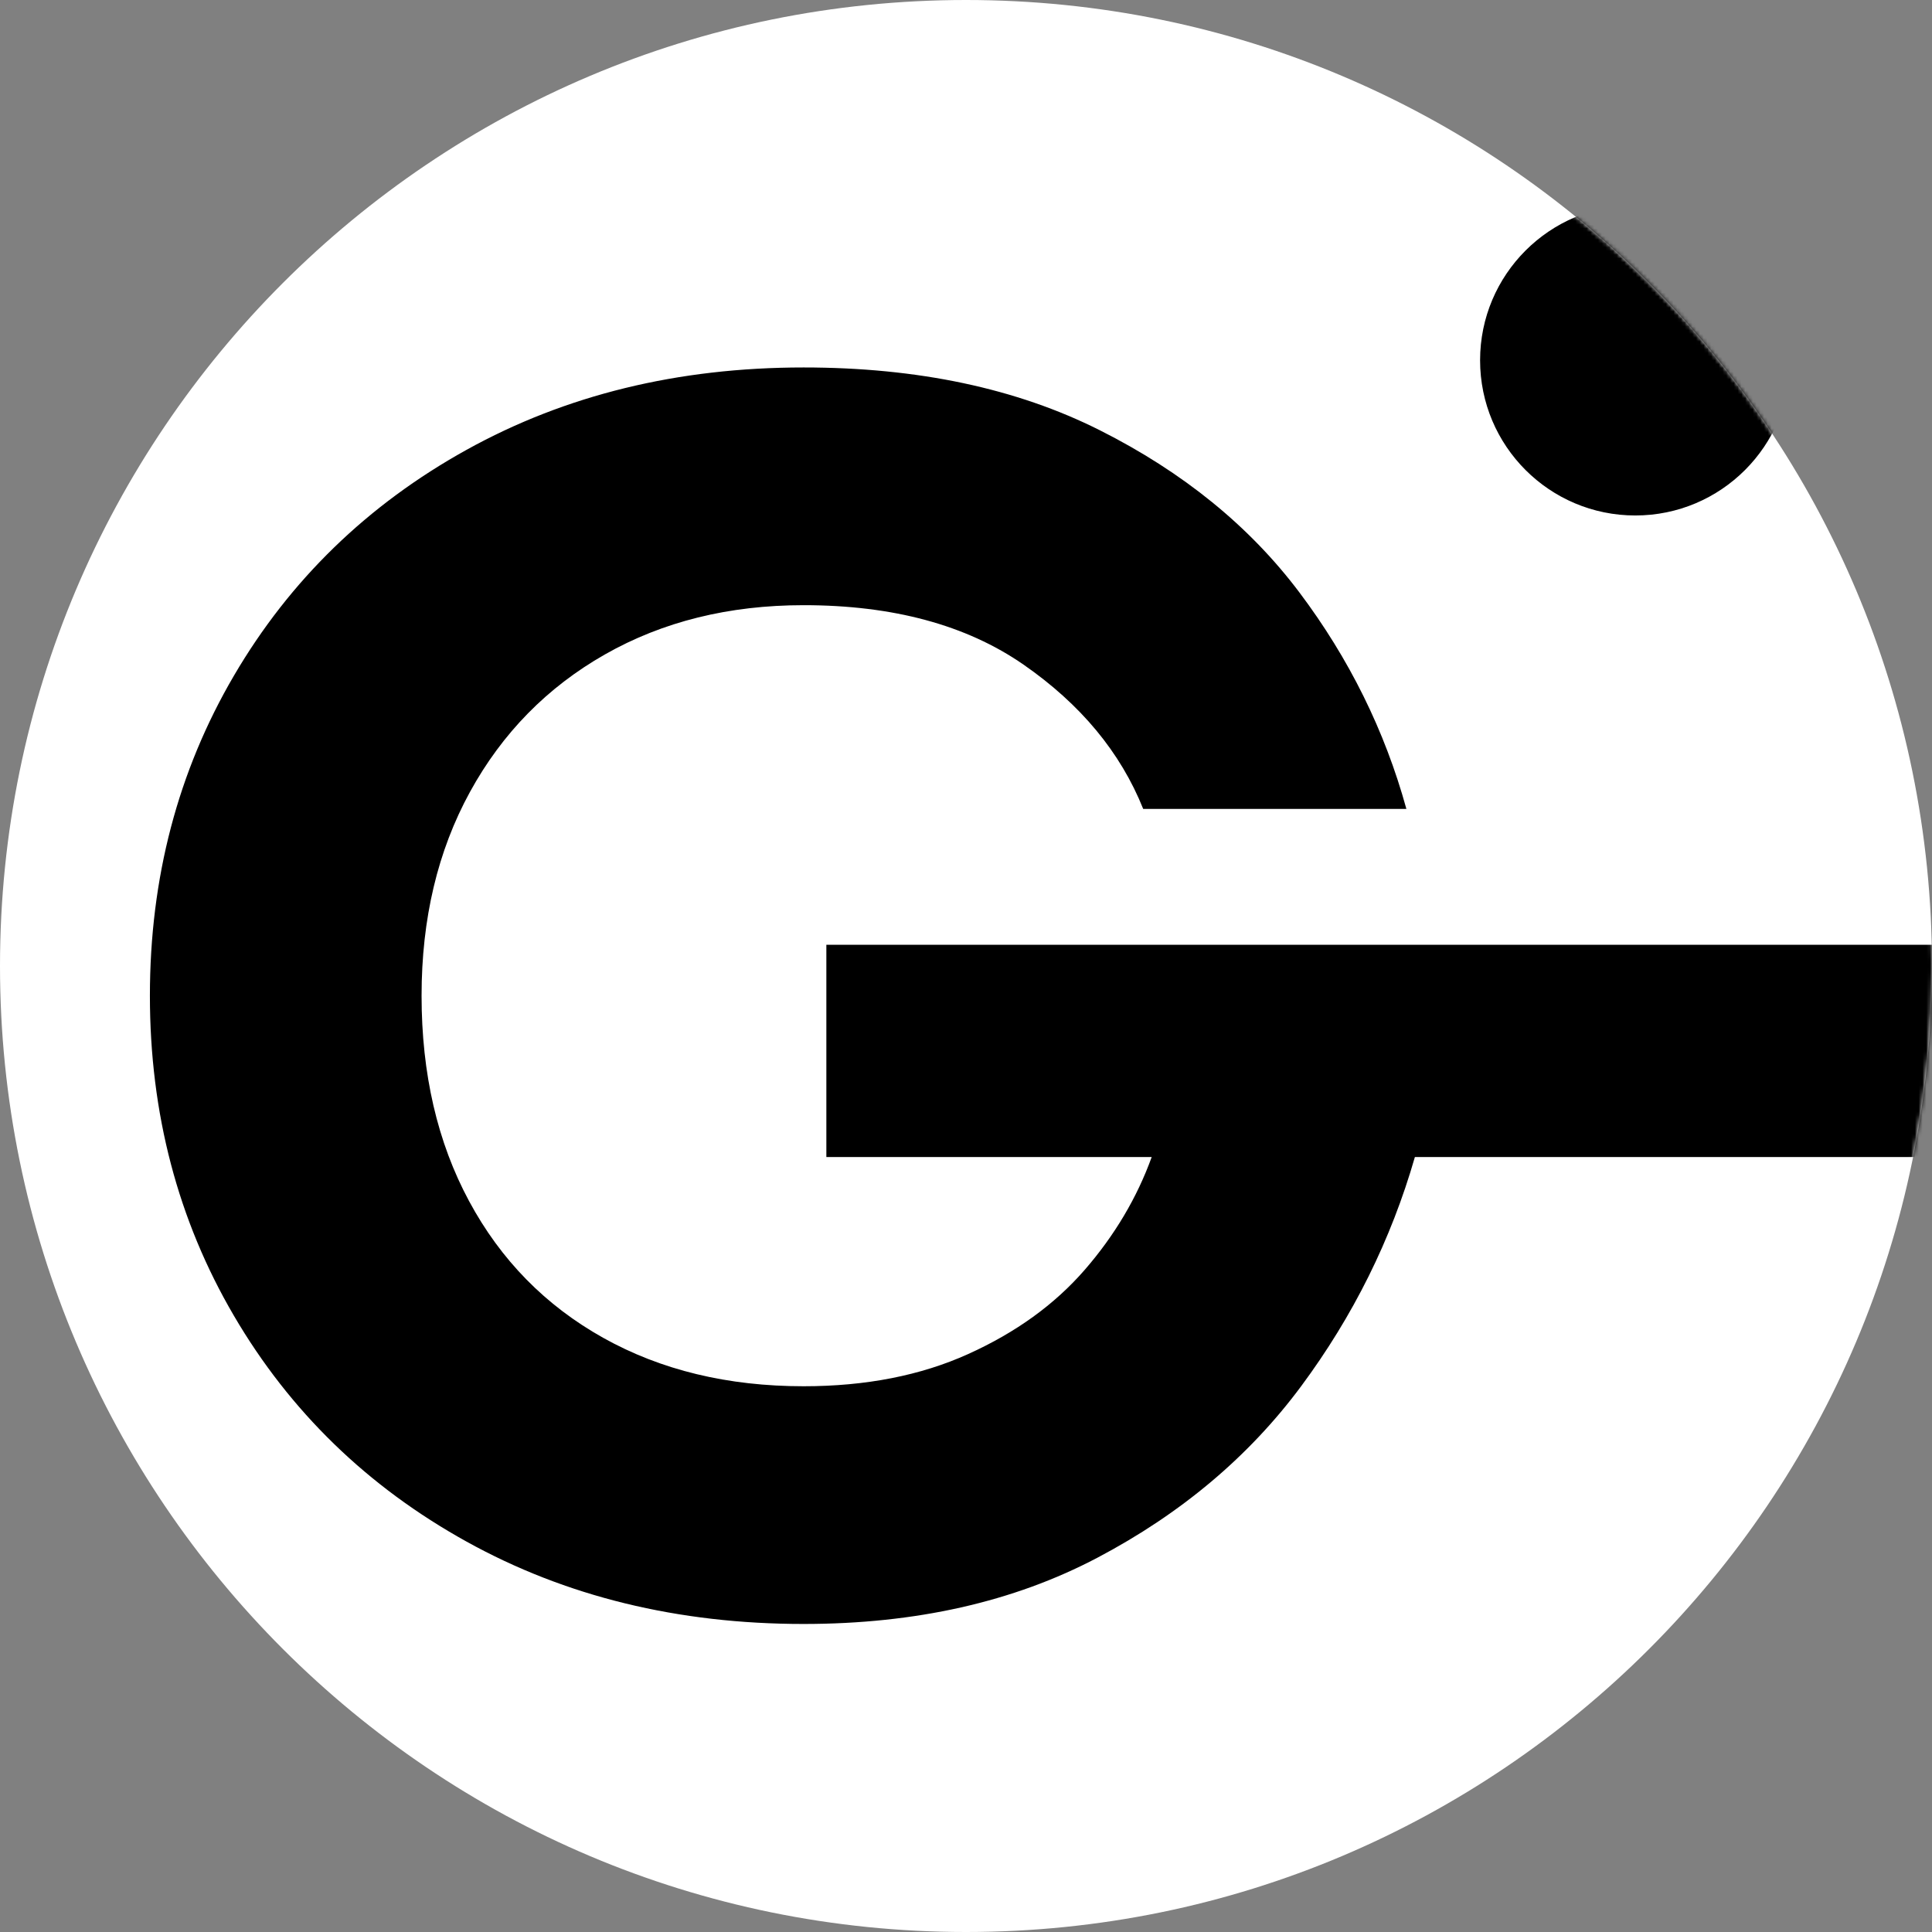
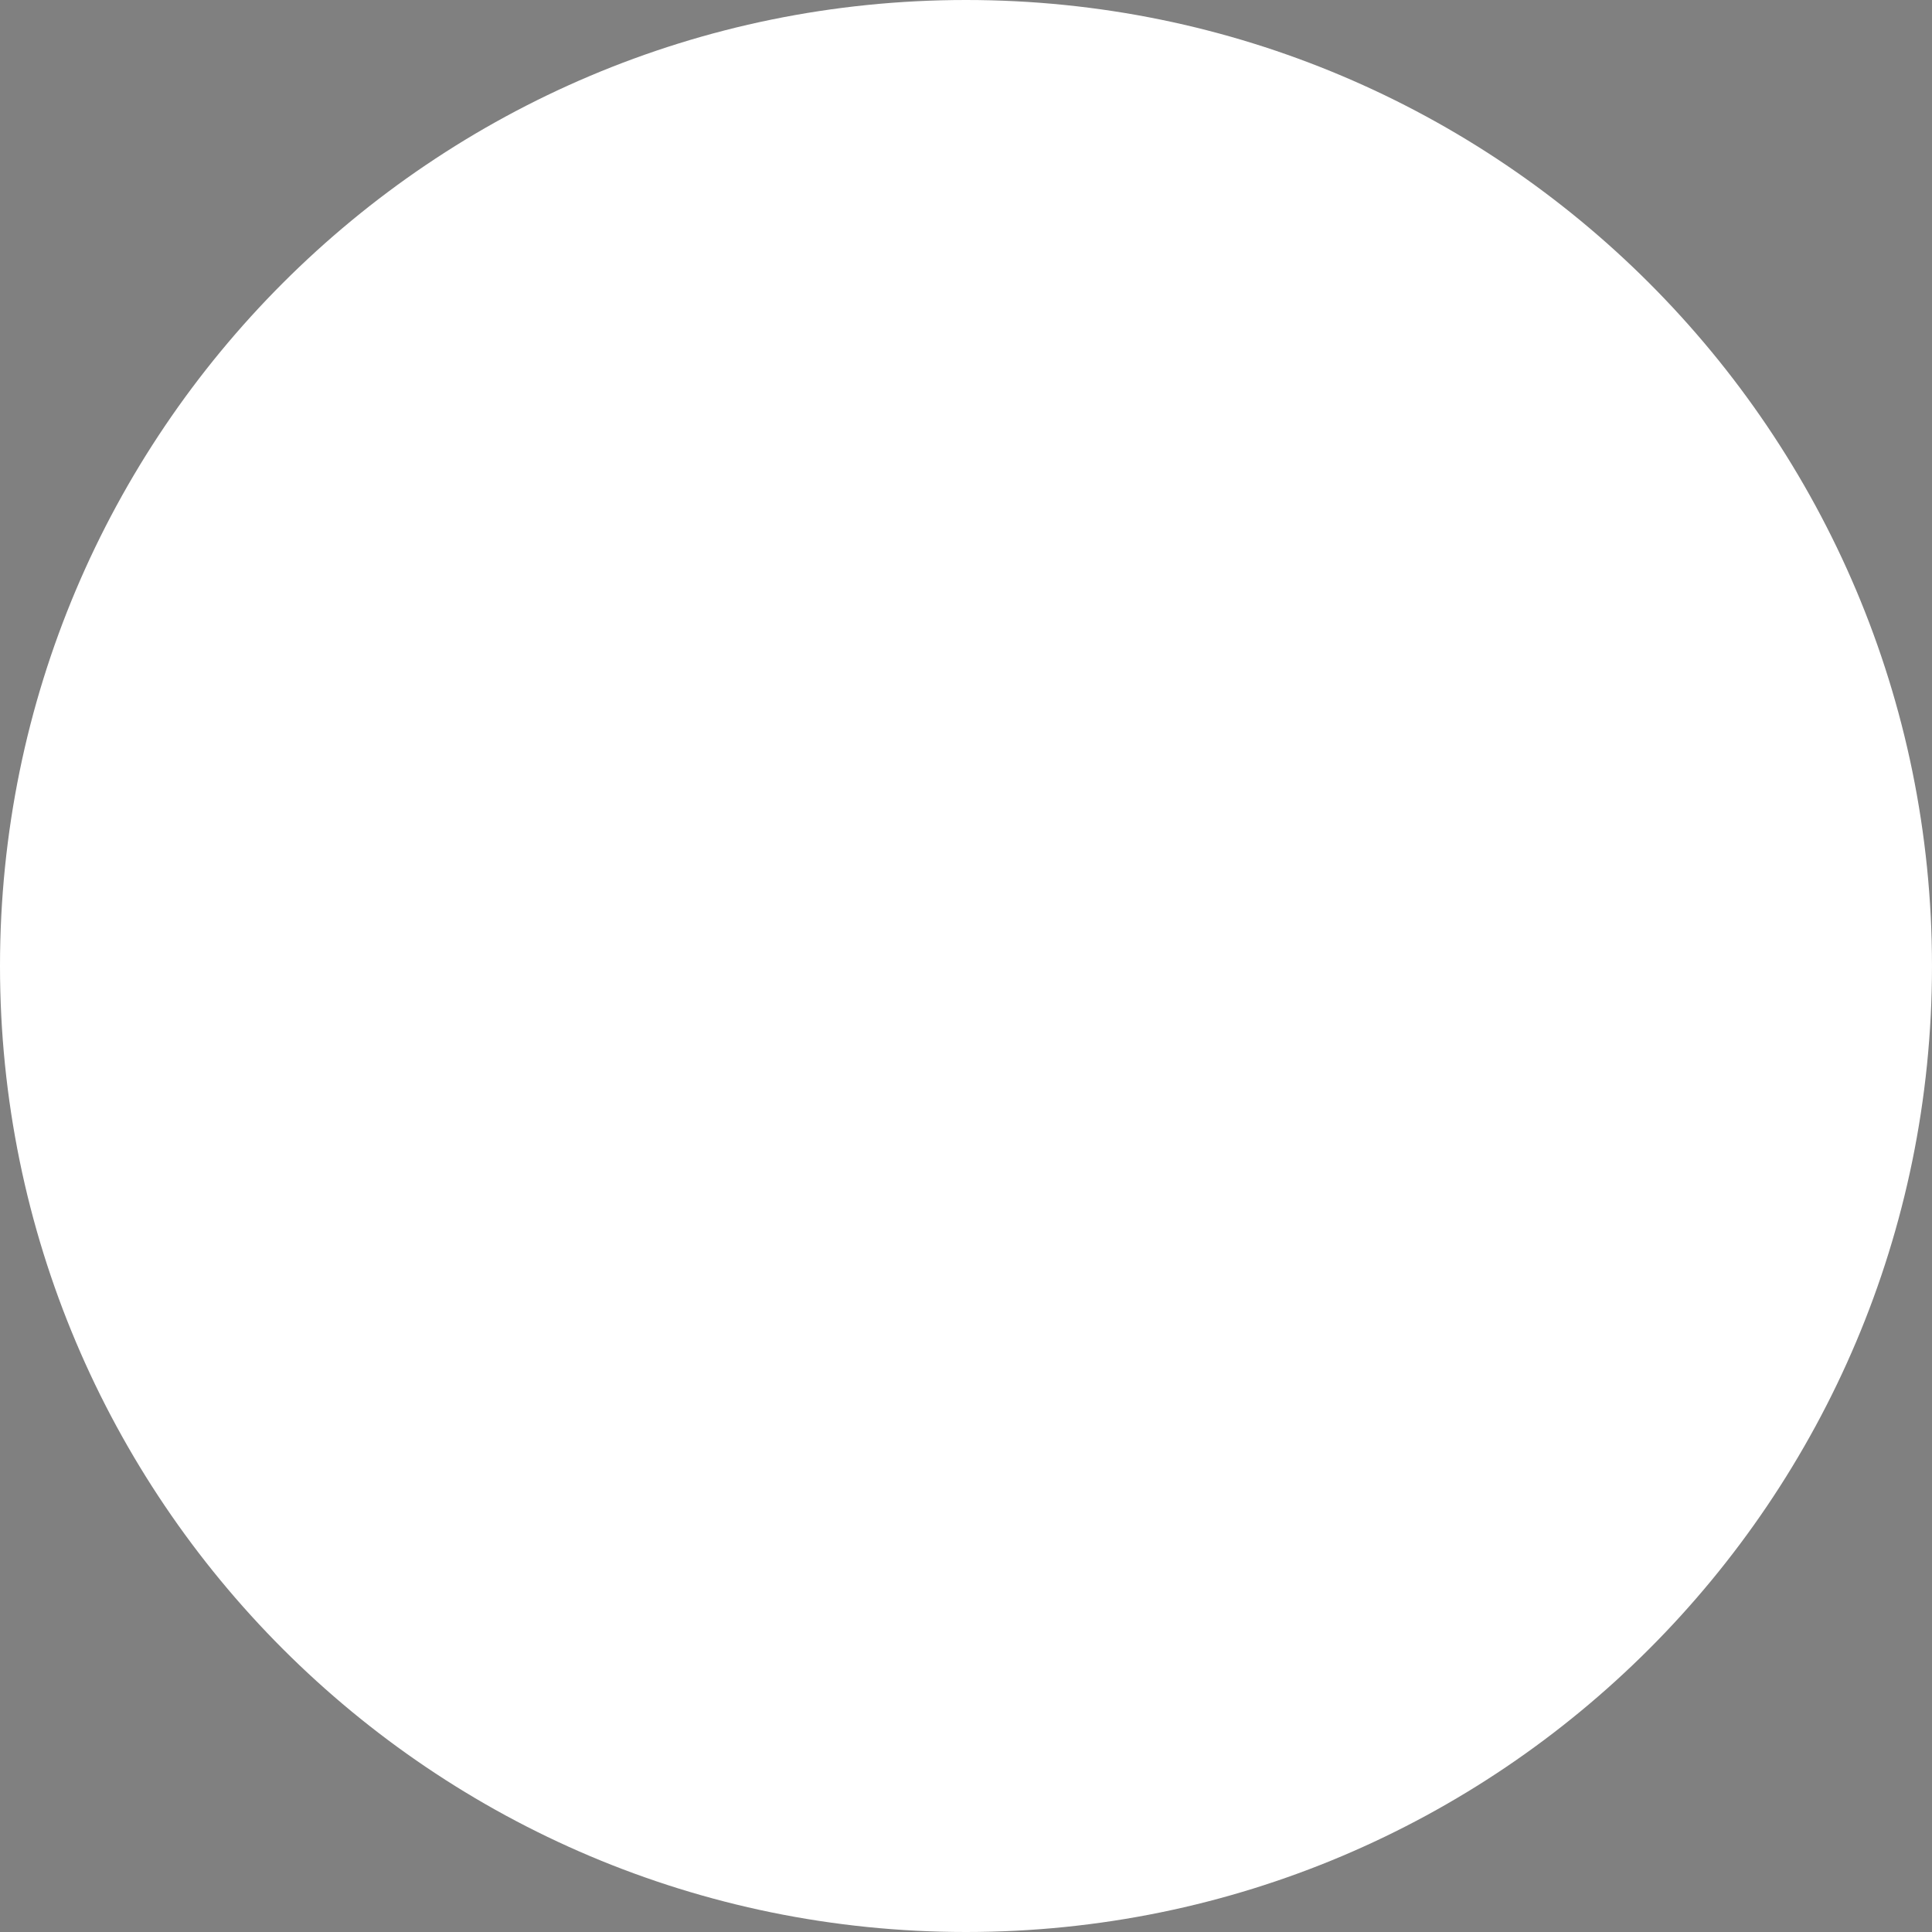
<svg xmlns="http://www.w3.org/2000/svg" fill="none" viewBox="0 0 512 512">
  <rect x="0" y="0" width="512" height="512" fill="#808080" stroke="none" />
  <path fill="#fff" d="M255.999 512c141.383 0 255.998-114.615 255.998-255.999C511.997 114.615 397.382 0 255.999 0 114.615 0 0 114.615 0 256.001 0 397.385 114.615 512 255.999 512Z" />
  <mask id="mask0_484_533" width="513" height="512" x="0" y="0" maskUnits="userSpaceOnUse" style="mask-type:luminance">
    <path fill="#fff" d="M437.056 437.019c99.974-99.974 99.974-262.063 0-362.037-99.974-99.974-262.064-99.974-362.037 0-99.974 99.974-99.974 262.063 0 362.037 99.973 99.974 262.063 99.974 362.037 0Z" />
  </mask>
  <g mask="url(#mask0_484_533)">
-     <path fill="#000" d="M392.238 95.48c0-22.715 18.414-41.129 41.127-41.129s41.126 18.414 41.126 41.129c0 22.712-18.413 41.126-41.126 41.126-22.713 0-41.127-18.414-41.127-41.126ZM290.813 412.818c22.198-11.698 40.197-26.846 53.999-45.448 13.793-18.596 23.847-38.845 30.148-60.747h193.535v-56.249H218.994v56.249h86.219c-3.903 10.799-9.829 20.775-17.774 29.924-7.953 9.154-18.225 16.578-30.823 22.272-12.601 5.703-27.156 8.551-43.649 8.551-20.102 0-37.799-4.274-53.098-12.825-15.3-8.55-27.153-20.622-35.549-36.224-8.401-15.593-12.598-33.749-12.598-54.446 0-20.399 4.274-38.397 12.822-53.999 8.551-15.595 20.476-27.745 35.776-36.448 15.3-8.697 32.847-13.049 52.647-13.049 23.693 0 43.12 5.251 58.273 15.748 15.144 10.505 25.719 23.253 31.723 38.25h69.746c-5.702-20.7-15.15-39.825-28.348-57.372-13.205-17.55-30.824-31.873-52.872-42.973-22.049-11.095-48.227-16.651-78.522-16.651-33.298 0-63.075 7.278-89.322 21.825-26.253 14.555-46.799 34.499-61.647 59.847-14.848 25.354-22.273 53.625-22.273 84.822 0 31.202 7.424 59.473 22.273 84.821 14.848 25.354 35.394 45.301 61.647 59.848 26.247 14.546 56.024 21.824 89.322 21.824 29.697 0 55.643-5.852 77.846-17.55Z" />
-   </g>
+     </g>
</svg>